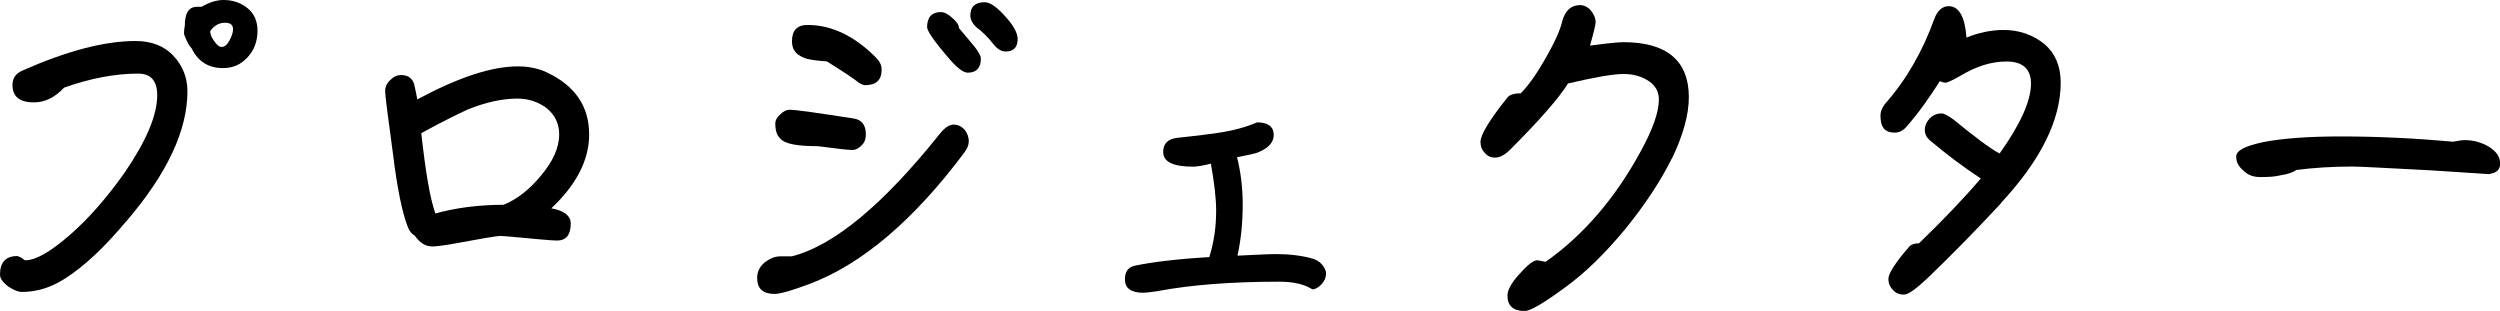
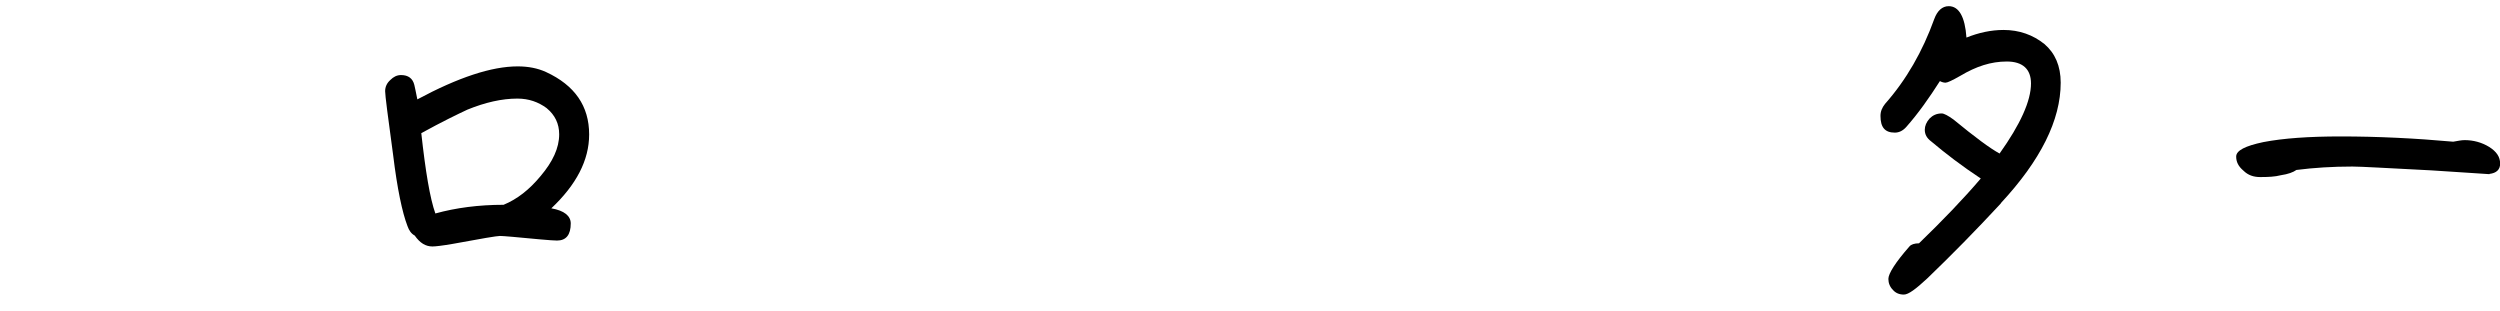
<svg xmlns="http://www.w3.org/2000/svg" id="_レイヤー_2" data-name="レイヤー 2" viewBox="0 0 190.19 23.65">
  <defs>
    <style>
      .cls-1 {
        stroke-width: 0px;
      }
    </style>
  </defs>
  <g id="_レイヤー_1-2" data-name="レイヤー 1">
    <g>
-       <path class="cls-1" d="m9.59,16.85c-1.64,1.96-3.17,3.4-4.61,4.32-1.07.69-2.16,1.04-3.31,1.04-.29,0-.63-.14-1.07-.43-.4-.32-.6-.6-.6-.89,0-.92.43-1.41,1.3-1.41.06,0,.17.06.32.12.14.12.26.2.32.2.75,0,1.84-.6,3.31-1.87s2.88-2.88,4.26-4.84c1.61-2.36,2.45-4.32,2.45-5.85,0-1.09-.49-1.64-1.44-1.64-1.79,0-3.69.37-5.65,1.07-.69.75-1.47,1.12-2.28,1.12-1.09,0-1.64-.43-1.64-1.33,0-.49.23-.86.75-1.09,3.4-1.5,6.25-2.25,8.61-2.25,1.21,0,2.19.38,2.88,1.12s1.07,1.64,1.07,2.71c0,2.97-1.55,6.28-4.67,9.91Zm9.25-12.5c-.52.58-1.15.83-1.87.83-1.1,0-1.9-.49-2.39-1.5-.2-.2-.4-.58-.58-1.09,0-.12,0-.35.06-.63,0-.95.29-1.44.92-1.44h.35c.61-.35,1.15-.52,1.67-.52.75,0,1.35.23,1.84.63.49.4.75.98.75,1.7,0,.81-.26,1.5-.75,2.02Zm-1.73-2.62c-.46,0-.83.23-1.12.63,0,.23.09.46.29.75.23.32.4.46.58.46.2,0,.4-.14.58-.46.17-.32.29-.6.29-.89,0-.32-.2-.49-.6-.49Z" />
      <path class="cls-1" d="m41.95,15.85c.98.17,1.47.58,1.47,1.15,0,.86-.35,1.3-1.04,1.3-.2,0-.63-.03-1.3-.09-1.79-.17-2.79-.26-3.05-.26-.23,0-1.41.2-3.57.6-.81.14-1.33.2-1.56.2-.52,0-.95-.26-1.35-.83-.26-.14-.43-.38-.55-.72-.4-1.04-.78-2.85-1.09-5.39-.4-2.94-.61-4.55-.61-4.87s.12-.61.4-.86c.23-.23.49-.37.81-.37.55,0,.89.26,1.01.75.03.14.12.52.23,1.1,3.11-1.67,5.65-2.51,7.63-2.51.81,0,1.53.14,2.16.43,2.19,1.01,3.28,2.59,3.28,4.75,0,1.96-.98,3.83-2.88,5.62Zm-.37-7.63c-.63-.46-1.35-.72-2.22-.72-1.18,0-2.45.29-3.8.84-.75.35-1.93.92-3.51,1.79.32,2.91.66,4.96,1.07,6.11,1.56-.43,3.29-.66,5.19-.66,1.04-.43,1.96-1.15,2.82-2.19.92-1.09,1.41-2.13,1.41-3.17,0-.81-.32-1.47-.95-1.99Z" />
-       <path class="cls-1" d="m73.36,11.61c-3.86,5.16-7.78,8.47-11.72,9.97-1.38.52-2.28.78-2.71.78-.89,0-1.33-.4-1.33-1.21,0-.52.23-.95.69-1.27.32-.23.69-.38,1.09-.38h.86c3.2-.81,6.97-3.95,11.29-9.36.35-.43.69-.66,1.01-.66.35,0,.61.14.84.38.2.26.32.55.32.89,0,.29-.12.58-.35.86Zm-7.81-.55c-.23.23-.46.35-.72.35s-1.12-.09-2.62-.29c-1.56,0-2.51-.17-2.85-.58-.26-.23-.38-.63-.38-1.15,0-.23.12-.46.38-.69.23-.23.46-.35.75-.35.4,0,2.02.23,4.81.66.63.09.95.49.95,1.21,0,.37-.12.66-.32.83Zm.26-4.58c-.17,0-.43-.12-.75-.4-.23-.17-.95-.66-2.16-1.41-.86-.06-1.47-.14-1.76-.29-.6-.23-.89-.63-.89-1.24,0-.81.38-1.24,1.18-1.24,1.84,0,3.57.83,5.21,2.48.29.29.43.58.43.92,0,.81-.43,1.18-1.27,1.18Zm7.81-.95c-.35,0-.86-.4-1.56-1.24-1.04-1.21-1.53-1.96-1.53-2.22,0-.75.35-1.15,1.04-1.15.26,0,.55.14.86.43.35.29.52.55.52.78l1.18,1.41c.32.4.49.72.49.92,0,.72-.35,1.07-1.01,1.07Zm2.91-1.61c-.35,0-.63-.17-.92-.52-.46-.58-.89-1.01-1.3-1.3-.35-.32-.49-.63-.49-.92,0-.66.35-1.01,1.1-1.01.4,0,.92.37,1.55,1.07.63.69.95,1.27.95,1.73,0,.63-.32.95-.89.95Z" />
-       <path class="cls-1" d="m100.53,21.64c-.23.23-.46.37-.69.37-.63-.4-1.47-.58-2.51-.58-3.57,0-6.68.23-9.28.72-.46.06-.81.12-1.09.12-.92,0-1.38-.35-1.38-1.01,0-.58.23-.92.72-1.04,1.38-.29,3.28-.52,5.7-.66.35-1.12.52-2.3.52-3.54,0-.92-.14-2.1-.4-3.57-.66.17-1.12.23-1.35.23-1.53,0-2.28-.37-2.28-1.12,0-.63.35-.98,1.04-1.07,1.56-.17,2.56-.29,3.05-.37,1.21-.17,2.25-.46,3.05-.81.83,0,1.27.32,1.27.95,0,.55-.37.98-1.12,1.3-.23.12-.81.23-1.67.4.29,1.15.43,2.36.43,3.6,0,1.44-.14,2.74-.4,3.89,1.33-.06,2.3-.12,2.94-.12,1.07,0,1.99.12,2.79.35.29.09.52.23.72.46.17.23.29.46.29.63,0,.35-.12.61-.35.86Z" />
-       <path class="cls-1" d="m127.21,12.01c-.89,1.79-2.07,3.57-3.57,5.42-1.53,1.84-3.05,3.34-4.58,4.44-1.61,1.18-2.62,1.79-3.08,1.79-.86,0-1.3-.4-1.3-1.18,0-.4.29-.95.89-1.61.61-.69,1.07-1.07,1.38-1.07.09,0,.29.06.63.12,2.88-2.02,5.33-4.87,7.29-8.5.87-1.61,1.33-2.88,1.33-3.86,0-.58-.26-1.04-.75-1.38-.52-.35-1.15-.55-1.93-.55-.84,0-2.25.26-4.23.72-.72,1.15-2.19,2.82-4.41,5.04-.4.4-.78.6-1.15.6-.32,0-.58-.12-.78-.37-.23-.23-.32-.52-.32-.83,0-.52.66-1.64,2.05-3.37.14-.2.49-.32,1.01-.32.58-.58,1.21-1.47,1.9-2.68s1.12-2.16,1.27-2.85c.23-.78.66-1.18,1.35-1.18.29,0,.58.14.81.4.23.29.37.58.37.89,0,.17-.14.78-.43,1.79,1.27-.17,2.13-.26,2.56-.26,3.28,0,4.96,1.41,4.96,4.18,0,1.33-.43,2.88-1.27,4.64Z" />
      <path class="cls-1" d="m152.22,15.47c-1.87,2.02-3.74,3.92-5.59,5.7-.87.81-1.44,1.24-1.79,1.24s-.63-.12-.83-.35c-.23-.23-.35-.52-.35-.84,0-.4.52-1.24,1.61-2.48.12-.14.37-.23.72-.23,1.79-1.73,3.37-3.37,4.7-4.93-1.44-.95-2.68-1.9-3.77-2.82-.35-.26-.49-.55-.49-.89,0-.29.12-.58.37-.86.23-.23.52-.38.92-.38.17,0,.49.17.89.46,1.64,1.35,2.82,2.22,3.51,2.59,1.58-2.22,2.39-4,2.39-5.33,0-1.09-.63-1.67-1.84-1.67s-2.33.37-3.54,1.09c-.61.35-.98.52-1.12.52-.12,0-.26-.03-.43-.12-.81,1.27-1.64,2.45-2.56,3.49-.26.29-.55.43-.87.43-.75,0-1.09-.4-1.09-1.27,0-.35.12-.63.35-.92,1.61-1.82,2.85-3.98,3.74-6.45.23-.63.61-.98,1.1-.98.78,0,1.24.81,1.35,2.39.92-.37,1.87-.58,2.82-.58,1.21,0,2.25.38,3.11,1.07.81.69,1.24,1.67,1.24,2.94,0,2.85-1.53,5.91-4.55,9.16Z" />
      <path class="cls-1" d="m189.39,13.25c-.17,0-1.64-.12-4.44-.29-3.34-.17-5.33-.29-5.99-.29-1.5,0-2.94.09-4.26.26-.23.17-.63.32-1.18.4-.46.12-.98.14-1.58.14-.49,0-.92-.14-1.27-.49-.38-.32-.55-.66-.55-1.07,0-.46.69-.81,2.07-1.1,1.5-.29,3.46-.43,5.88-.43,2.82,0,5.67.14,8.56.4.35-.06.63-.12.87-.12.66,0,1.3.17,1.87.52.55.35.83.75.83,1.27,0,.46-.29.72-.81.78Z" />
    </g>
  </g>
</svg>